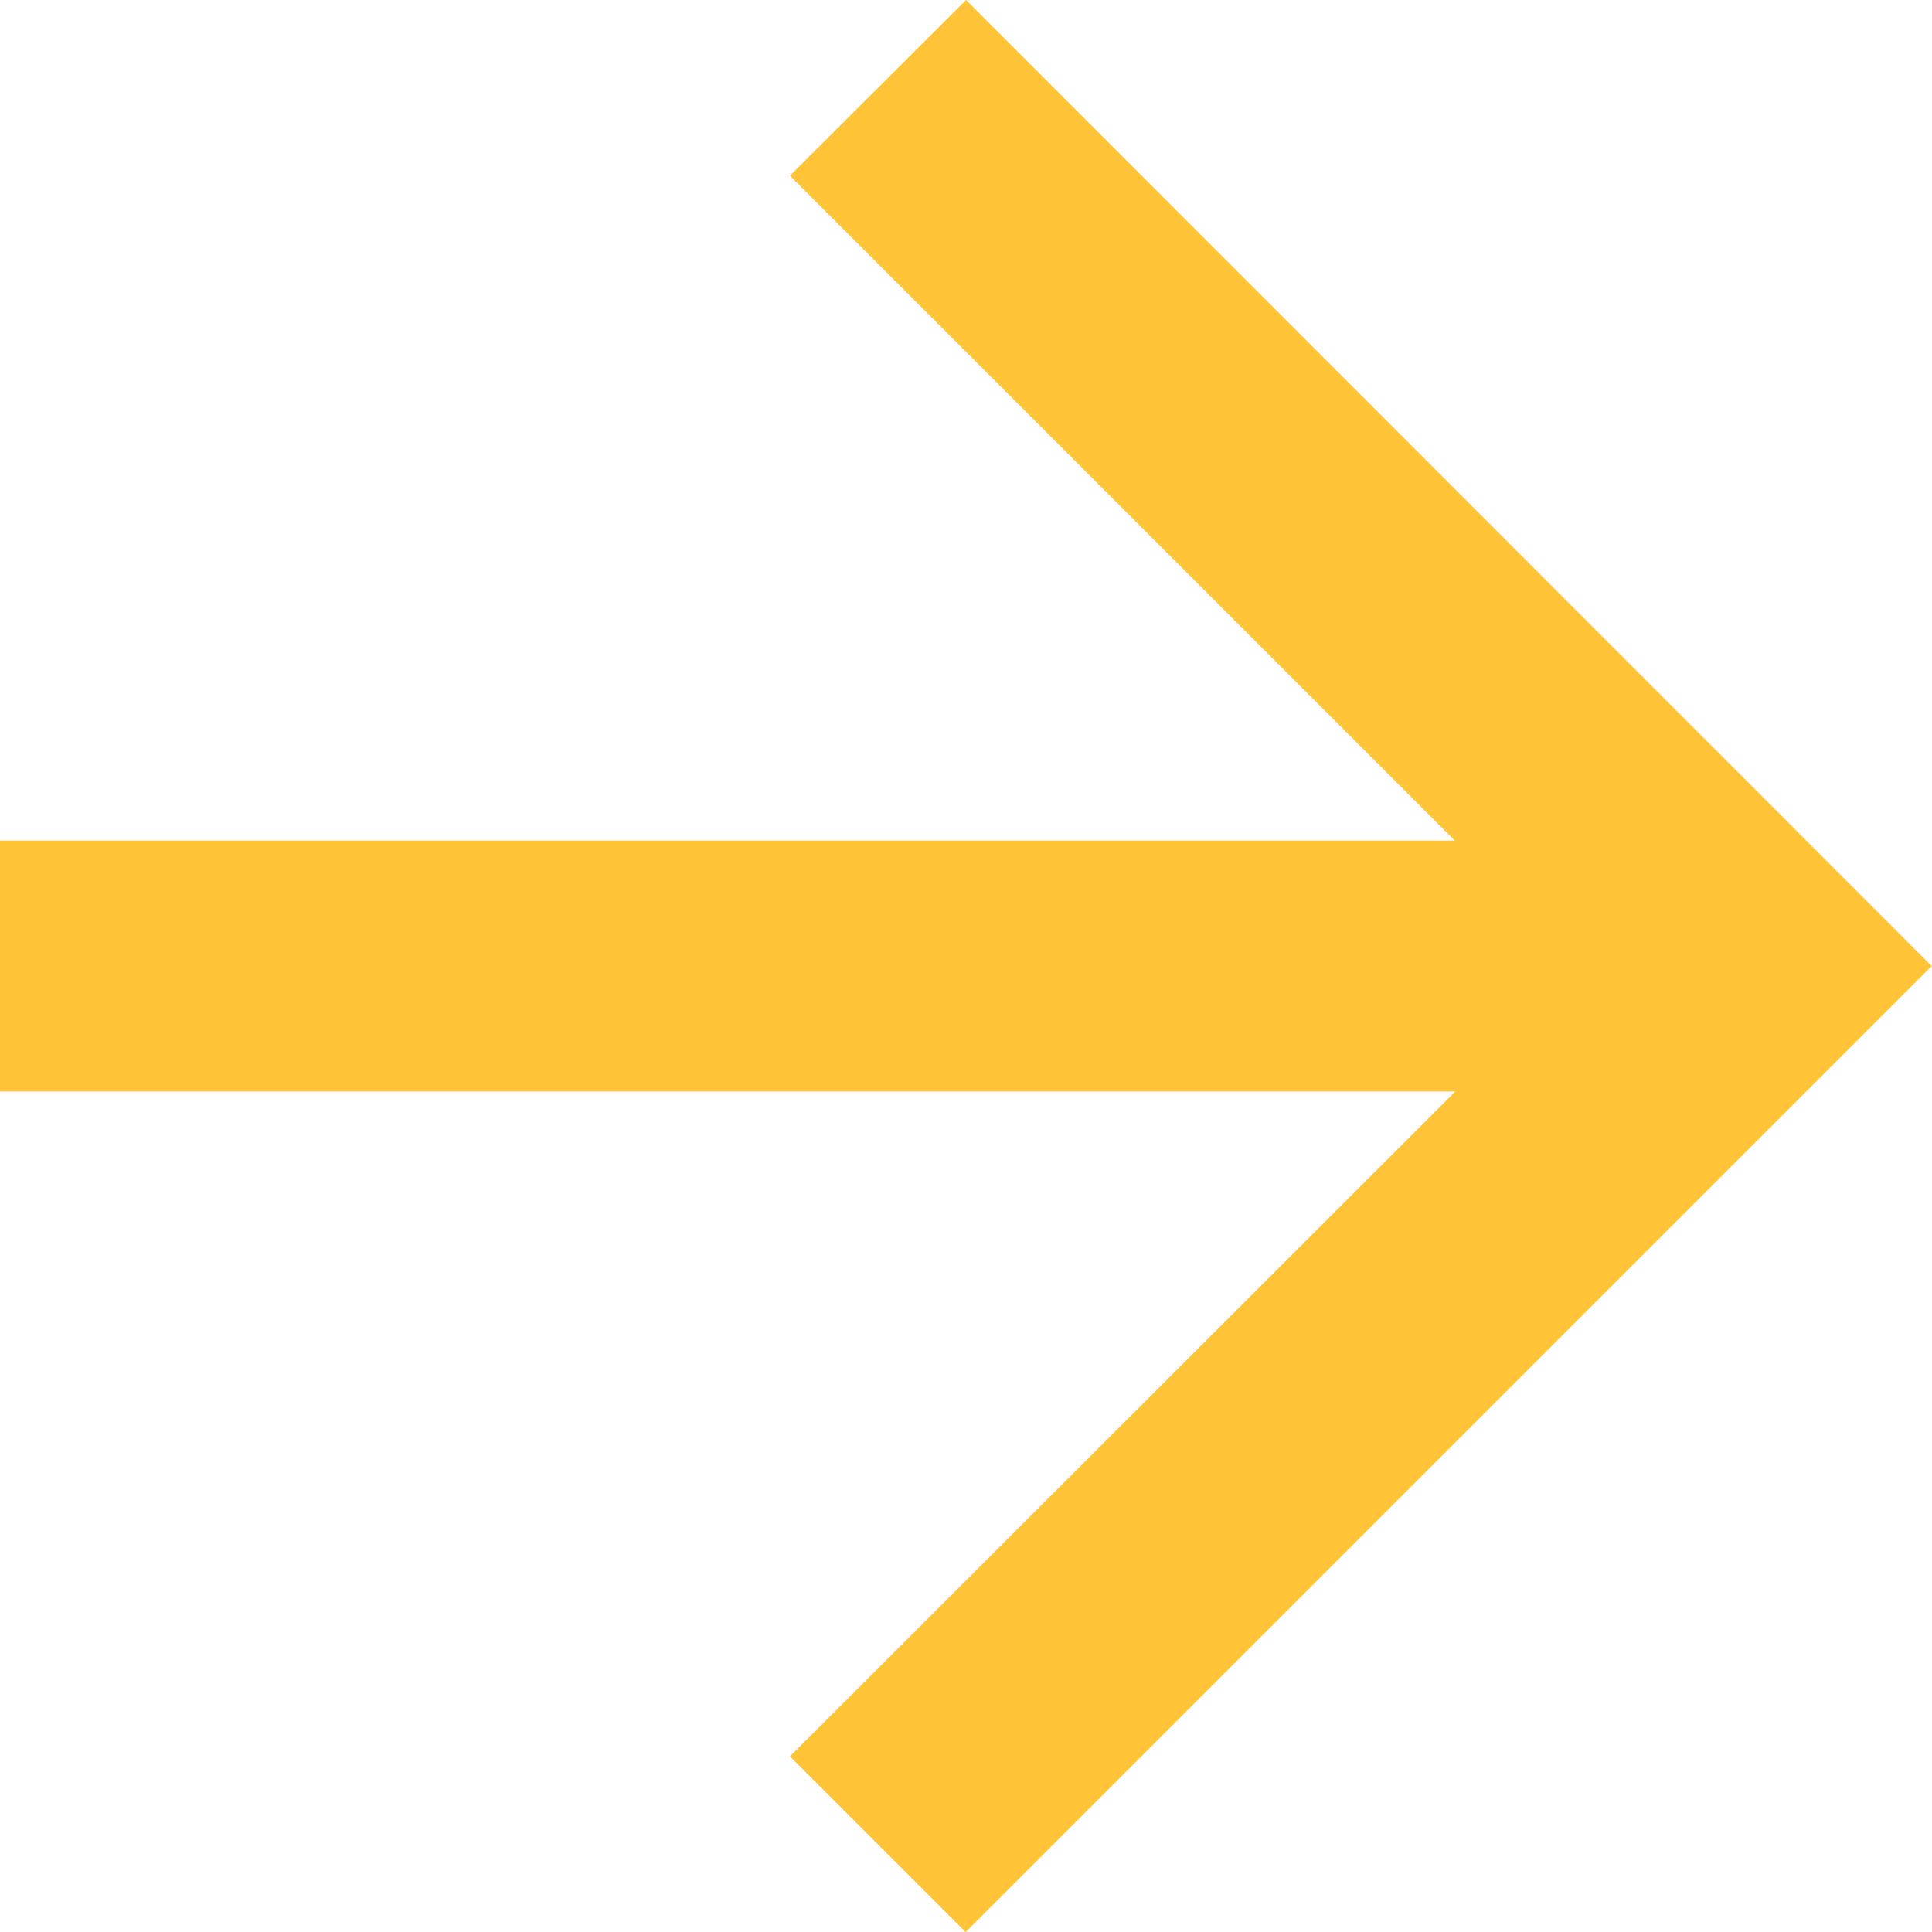
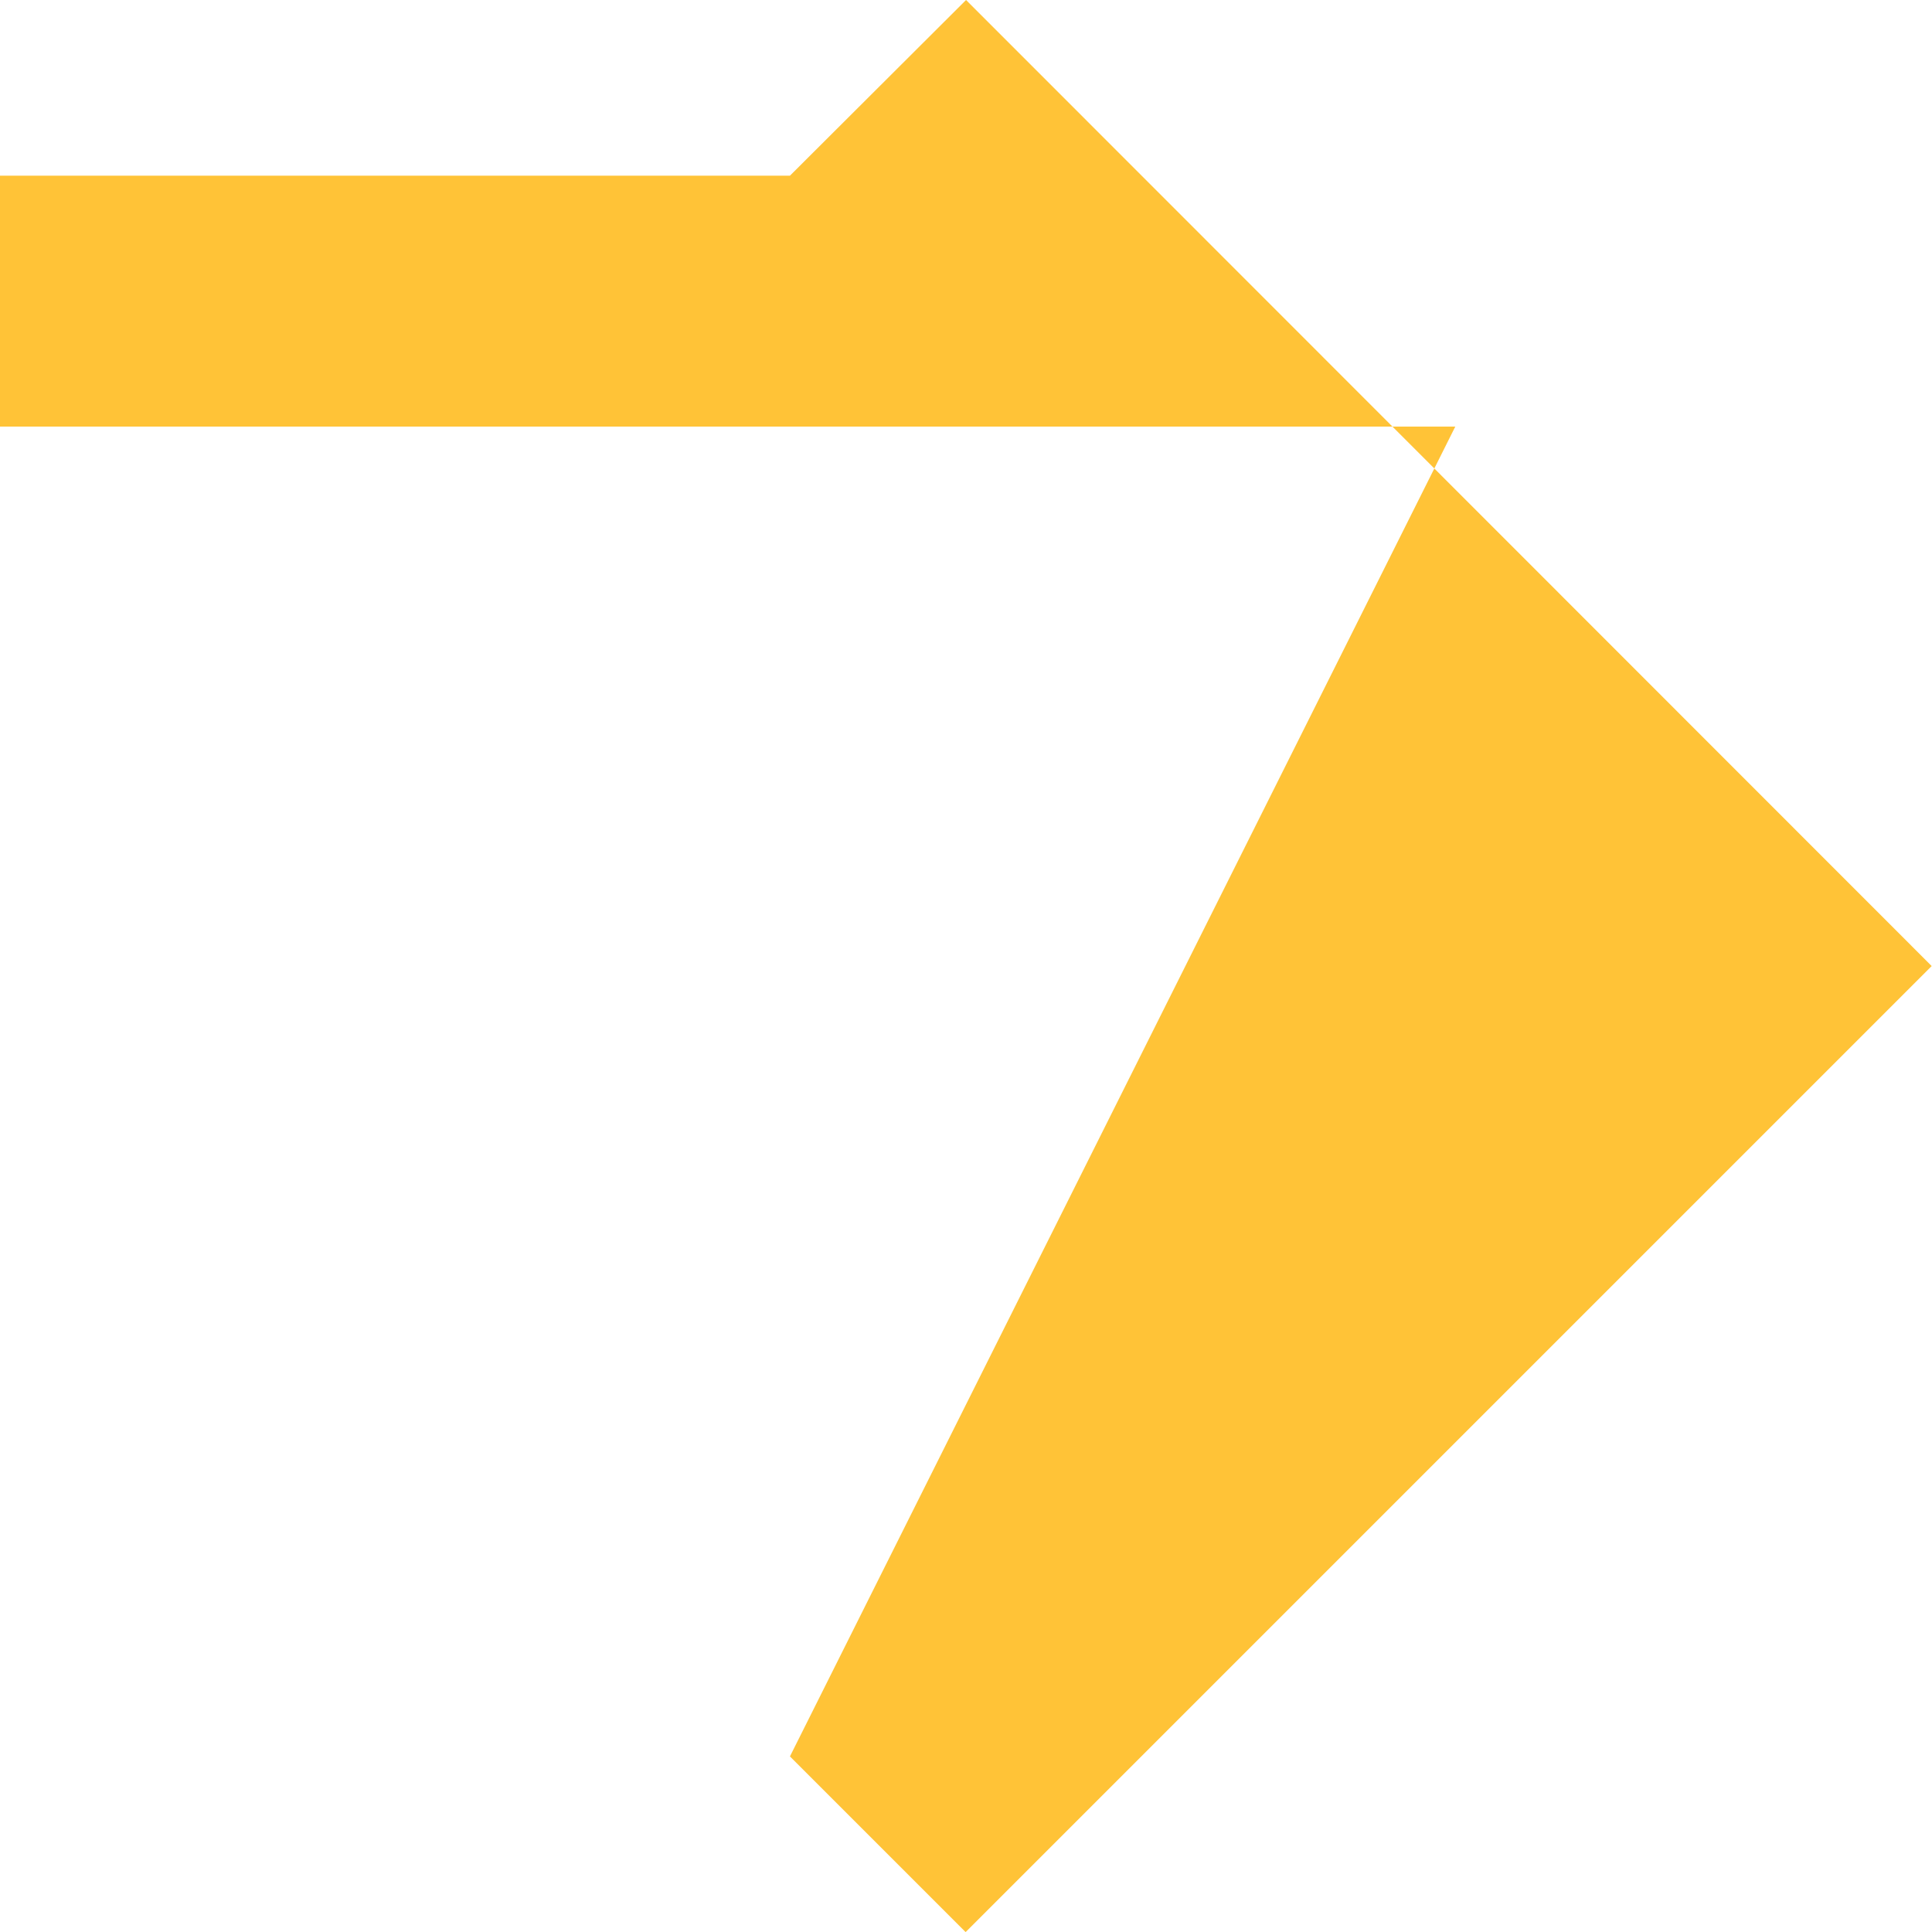
<svg xmlns="http://www.w3.org/2000/svg" width="18.343" height="18.343" viewBox="0 0 18.343 18.343">
  <g id="Symbol_96" data-name="Symbol 96" transform="translate(18.343) rotate(90)">
-     <path id="Path_10" data-name="Path 10" d="M9.172,0,7.5,1.668l6.313,6.313H0v2.382H13.817L7.5,16.676l1.668,1.668,9.172-9.172Z" transform="translate(0 18.343) rotate(-90)" fill="#ffc337" />
+     <path id="Path_10" data-name="Path 10" d="M9.172,0,7.5,1.668H0v2.382H13.817L7.5,16.676l1.668,1.668,9.172-9.172Z" transform="translate(0 18.343) rotate(-90)" fill="#ffc337" />
  </g>
</svg>